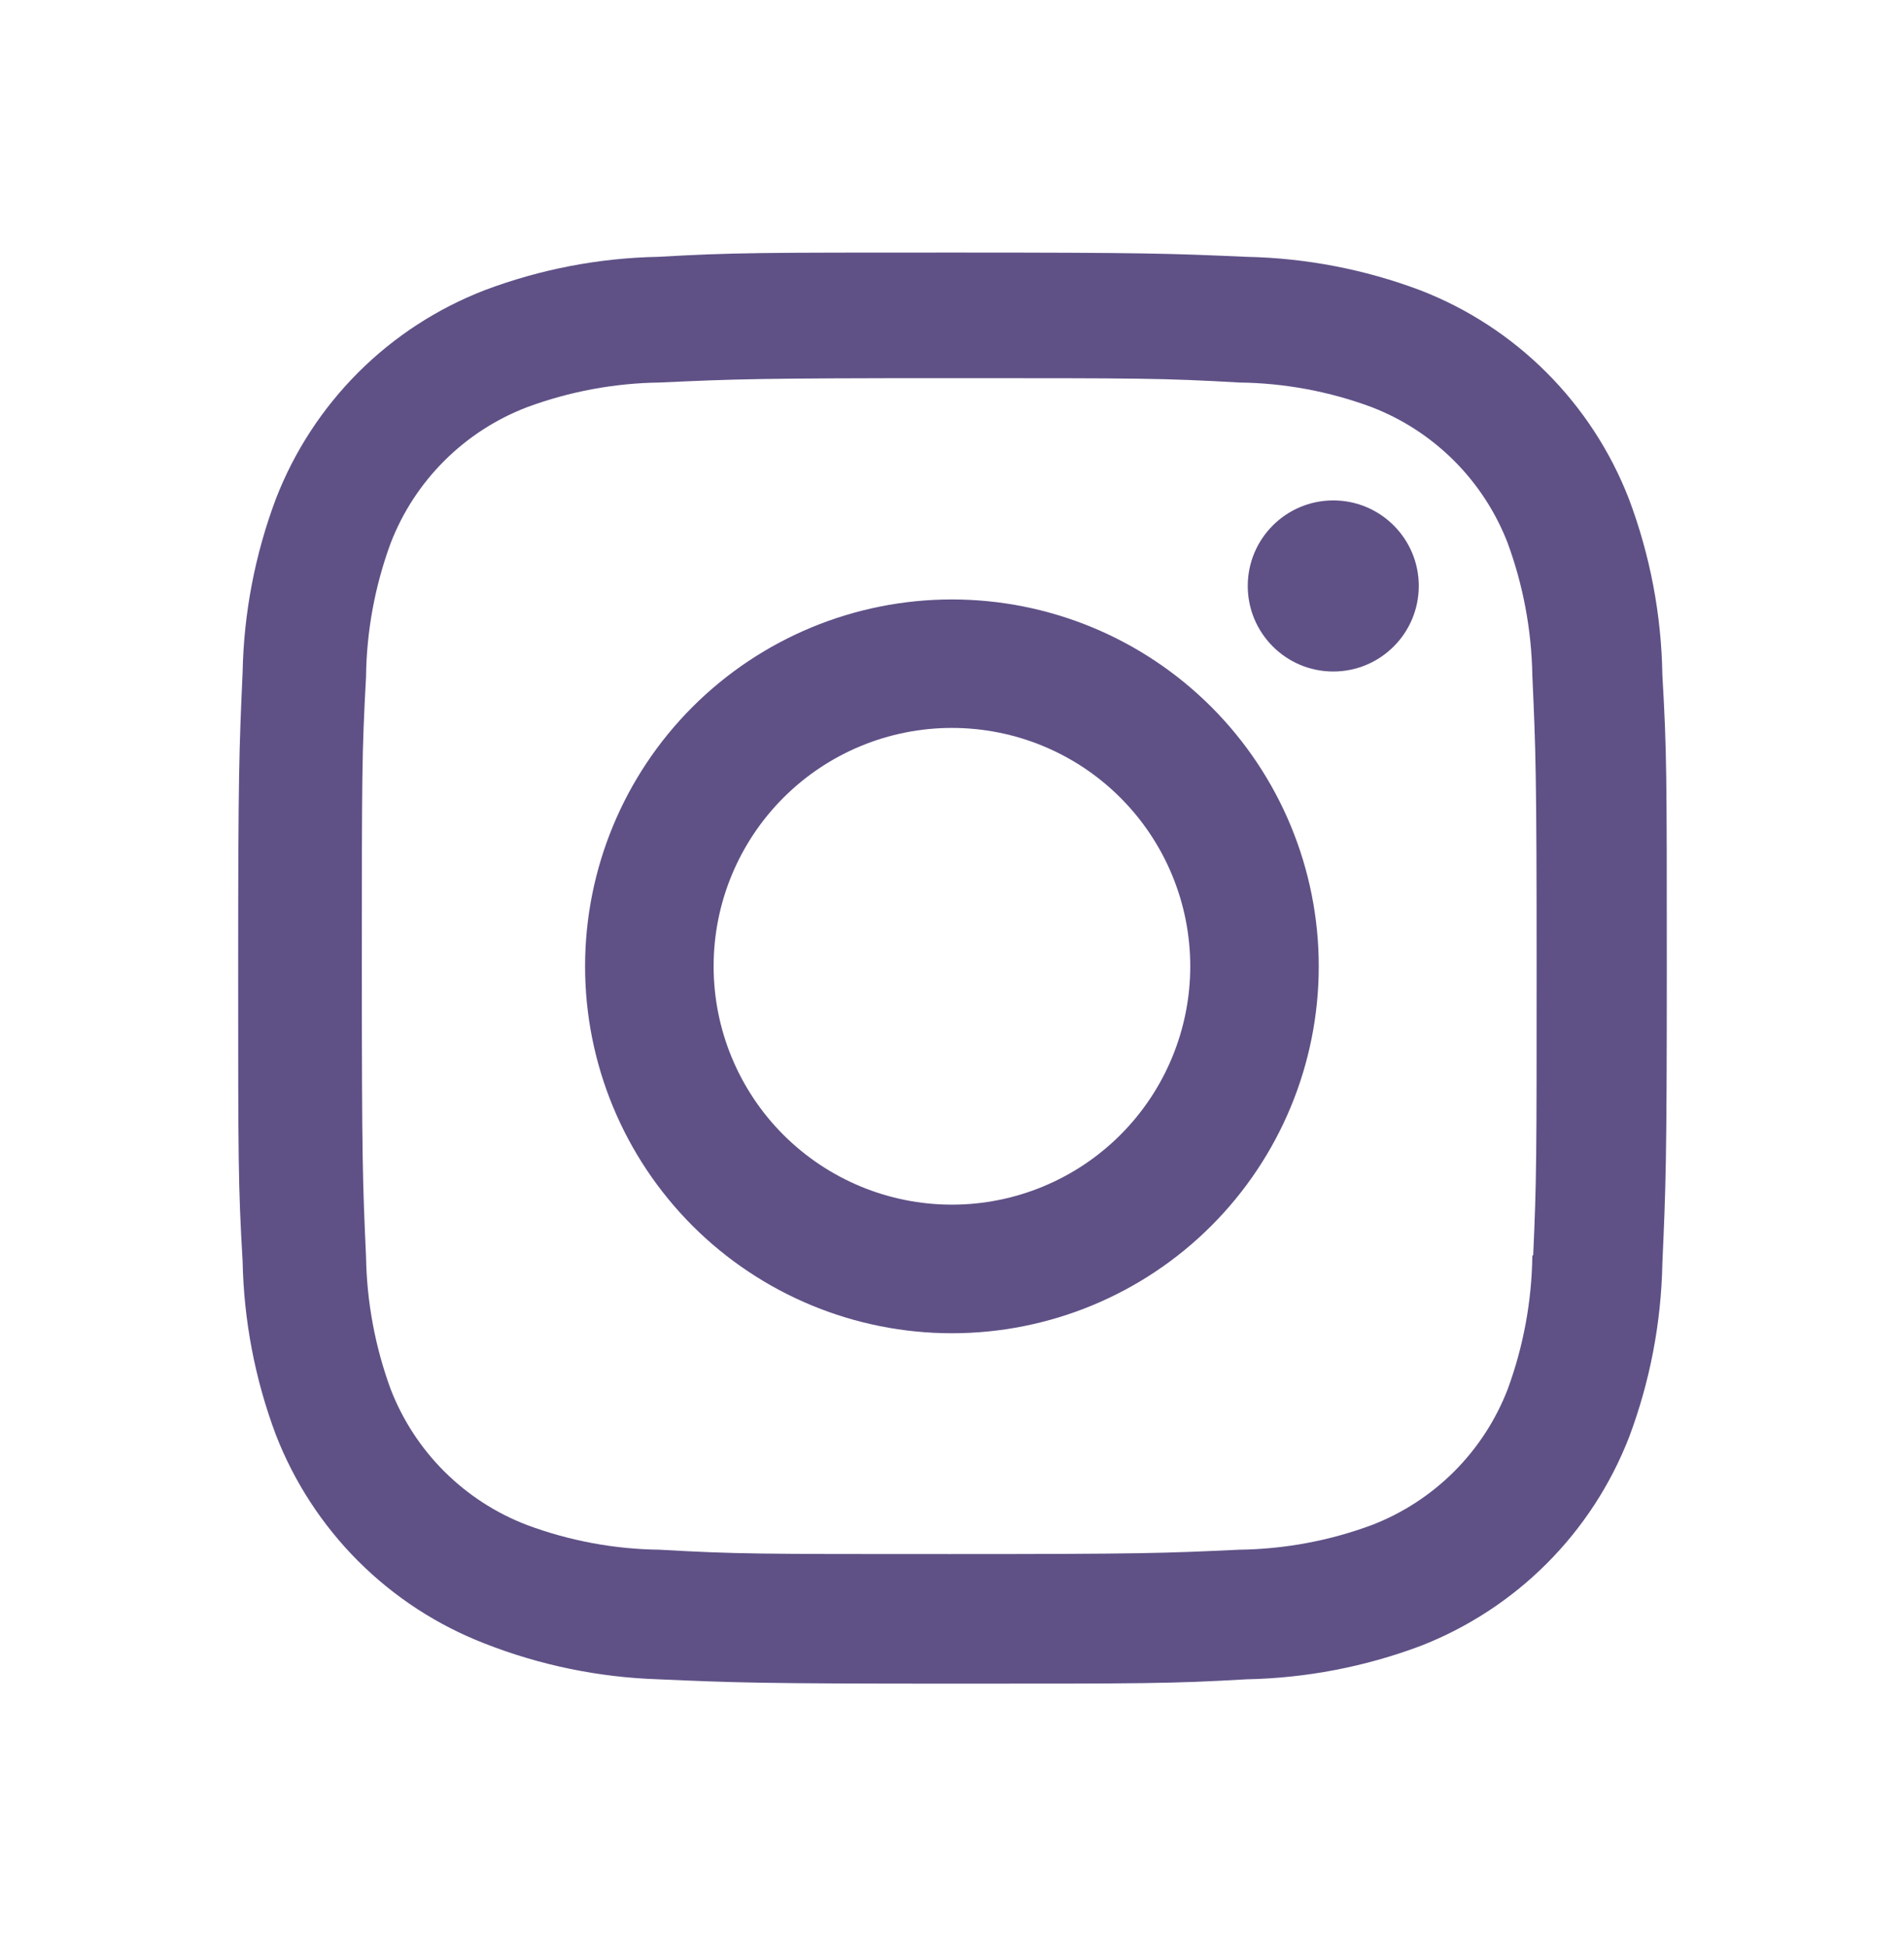
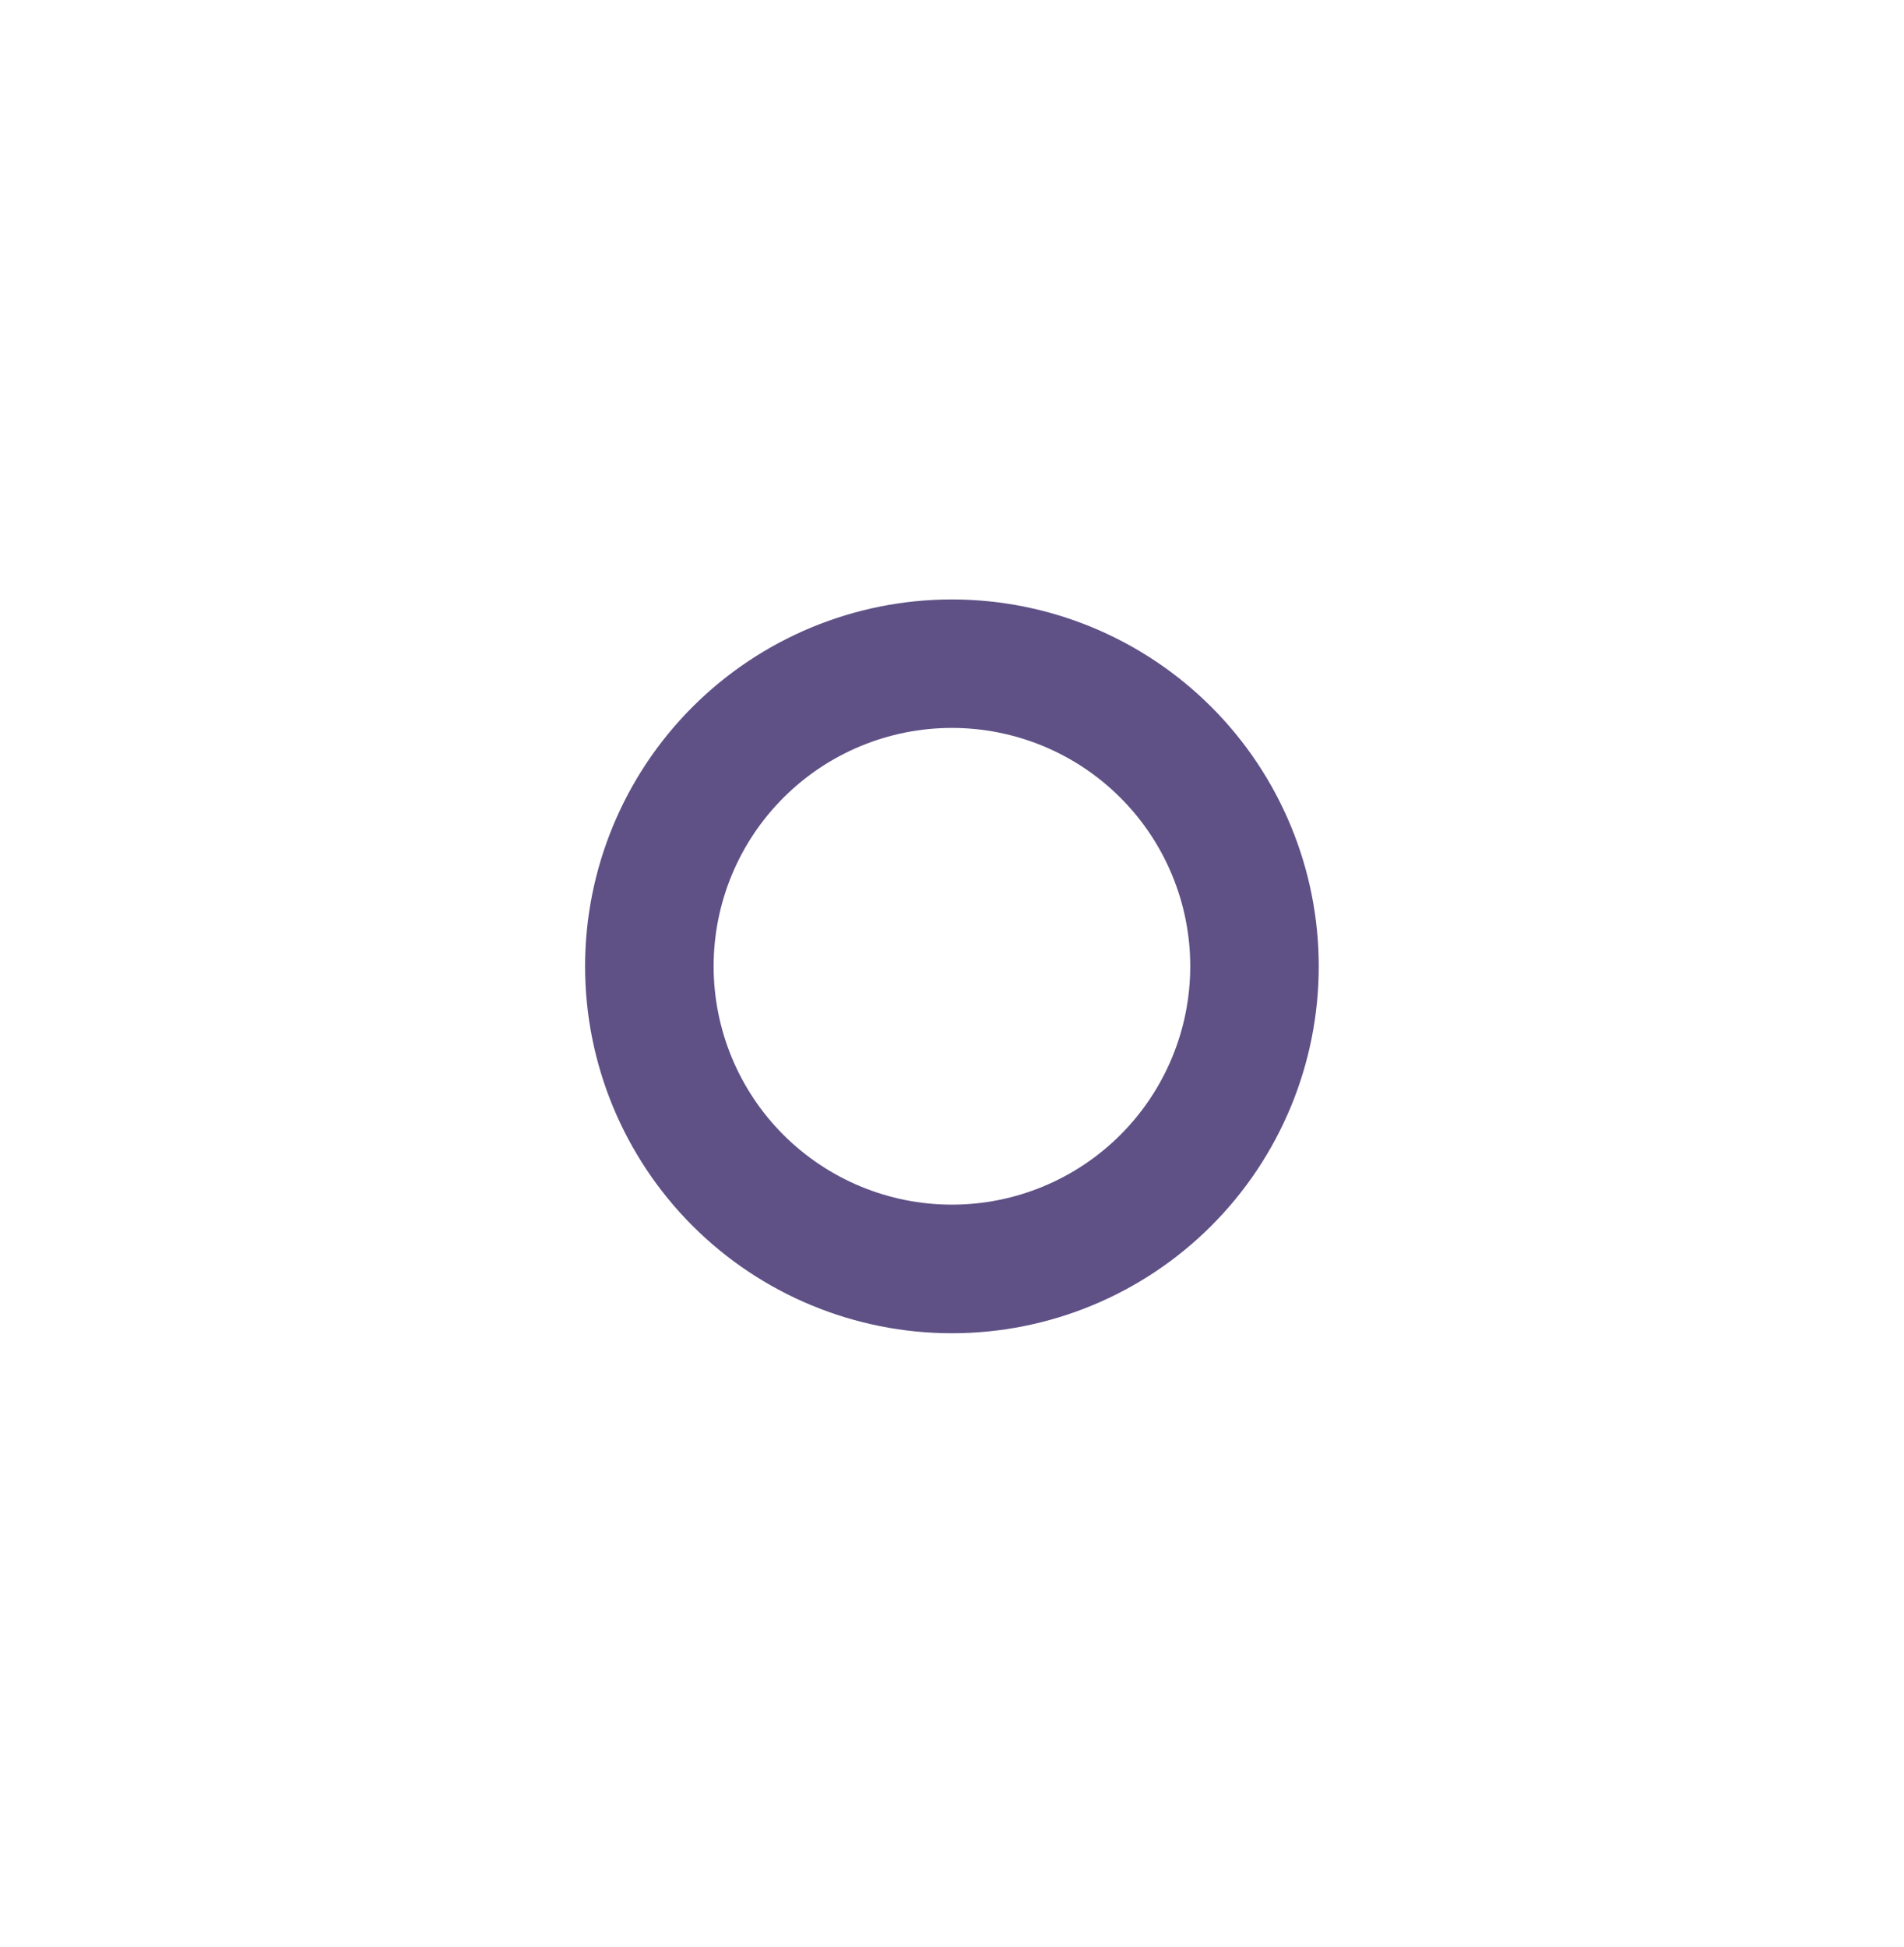
<svg xmlns="http://www.w3.org/2000/svg" width="45" height="46" viewBox="0 0 45 46" fill="none">
  <path d="M22.498 14.165C20.199 14.165 17.994 15.079 16.367 16.705C14.742 18.331 13.828 20.536 13.828 22.835C13.828 25.135 14.742 27.34 16.367 28.966C17.994 30.592 20.199 31.505 22.498 31.505C24.798 31.505 27.003 30.592 28.629 28.966C30.255 27.34 31.168 25.135 31.168 22.835C31.168 20.536 30.255 18.331 28.629 16.705C27.003 15.079 24.798 14.165 22.498 14.165ZM22.498 28.466C21.004 28.466 19.572 27.872 18.515 26.816C17.459 25.76 16.866 24.327 16.866 22.833C16.866 21.34 17.459 19.907 18.515 18.851C19.572 17.794 21.004 17.201 22.498 17.201C23.992 17.201 25.425 17.794 26.481 18.851C27.537 19.907 28.131 21.34 28.131 22.833C28.131 24.327 27.537 25.76 26.481 26.816C25.425 27.872 23.992 28.466 22.498 28.466Z" fill="#5F5186" />
-   <path d="M31.511 15.868C32.627 15.868 33.532 14.963 33.532 13.846C33.532 12.73 32.627 11.825 31.511 11.825C30.395 11.825 29.49 12.73 29.49 13.846C29.49 14.963 30.395 15.868 31.511 15.868Z" fill="#5F5186" />
-   <path d="M38.499 11.791C38.065 10.671 37.402 9.653 36.552 8.803C35.702 7.953 34.684 7.29 33.562 6.857C32.251 6.364 30.865 6.098 29.464 6.069C27.658 5.99 27.086 5.968 22.508 5.968C17.929 5.968 17.342 5.968 15.551 6.069C14.151 6.096 12.766 6.363 11.456 6.857C10.335 7.29 9.316 7.952 8.466 8.802C7.616 9.652 6.953 10.67 6.519 11.791C6.027 13.103 5.761 14.489 5.734 15.89C5.653 17.694 5.629 18.266 5.629 22.846C5.629 27.425 5.629 28.008 5.734 29.803C5.762 31.205 6.026 32.589 6.519 33.903C6.954 35.024 7.618 36.042 8.468 36.892C9.319 37.742 10.337 38.404 11.458 38.838C12.766 39.351 14.151 39.636 15.555 39.682C17.361 39.761 17.933 39.785 22.511 39.785C27.09 39.785 27.677 39.785 29.468 39.682C30.868 39.654 32.254 39.388 33.566 38.897C34.687 38.462 35.705 37.798 36.555 36.948C37.405 36.098 38.068 35.08 38.503 33.96C38.996 32.647 39.261 31.263 39.289 29.861C39.369 28.057 39.394 27.485 39.394 22.905C39.394 18.324 39.394 17.743 39.289 15.948C39.267 14.528 39 13.121 38.499 11.791ZM36.216 29.664C36.203 30.745 36.006 31.815 35.633 32.829C35.351 33.558 34.92 34.22 34.367 34.773C33.814 35.325 33.152 35.756 32.422 36.037C31.42 36.409 30.361 36.606 29.291 36.62C27.51 36.703 27.008 36.723 22.44 36.723C17.869 36.723 17.402 36.723 15.587 36.62C14.518 36.607 13.459 36.41 12.457 36.037C11.726 35.758 11.061 35.328 10.505 34.775C9.95 34.223 9.517 33.559 9.234 32.829C8.866 31.826 8.669 30.768 8.651 29.7C8.571 27.918 8.552 27.416 8.552 22.848C8.552 18.279 8.552 17.812 8.651 15.995C8.663 14.915 8.861 13.845 9.234 12.832C9.806 11.353 10.978 10.188 12.457 9.622C13.46 9.251 14.518 9.054 15.587 9.039C17.37 8.958 17.871 8.936 22.44 8.936C27.009 8.936 27.478 8.936 29.291 9.039C30.361 9.052 31.42 9.249 32.422 9.622C33.152 9.904 33.814 10.335 34.367 10.888C34.92 11.441 35.351 12.103 35.633 12.832C36.001 13.835 36.198 14.893 36.216 15.961C36.296 17.745 36.317 18.245 36.317 22.815C36.317 27.382 36.317 27.873 36.236 29.666H36.216V29.664Z" fill="#5F5186" />
</svg>